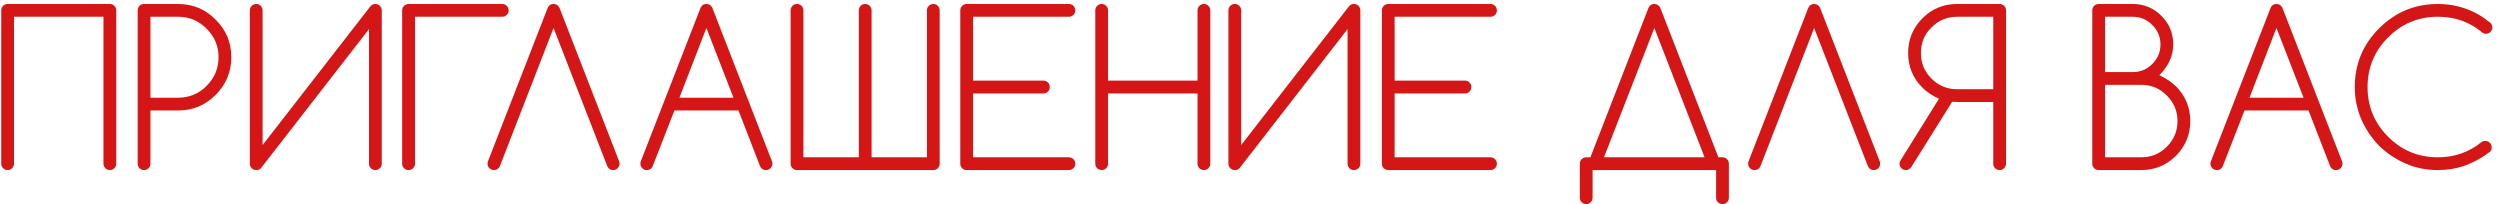
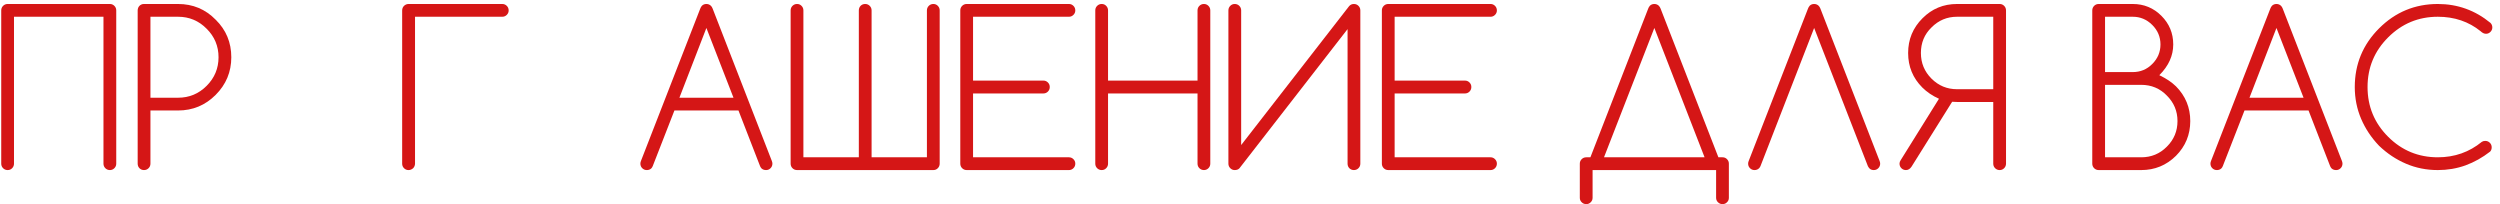
<svg xmlns="http://www.w3.org/2000/svg" width="294" height="24" viewBox="0 0 294 24" fill="none">
  <path d="M12.925 0.469C13.129 0.469 13.304 0.542 13.45 0.688C13.597 0.835 13.67 1.014 13.67 1.226V19.243C13.67 19.455 13.597 19.634 13.45 19.78C13.304 19.927 13.129 20 12.925 20C12.714 20 12.535 19.927 12.388 19.78C12.242 19.634 12.168 19.455 12.168 19.243V1.97H1.646V19.243C1.646 19.455 1.573 19.634 1.426 19.78C1.288 19.927 1.113 20 0.901 20C0.69 20 0.511 19.927 0.364 19.78C0.218 19.634 0.145 19.455 0.145 19.243V1.226C0.145 1.014 0.218 0.835 0.364 0.688C0.511 0.542 0.69 0.469 0.901 0.469H12.925Z" fill="#D51616" />
  <path d="M17.692 1.97V11.492H20.939C22.249 11.492 23.368 11.028 24.296 10.1C25.232 9.164 25.7 8.041 25.7 6.731C25.7 5.421 25.232 4.302 24.296 3.374C23.368 2.438 22.249 1.97 20.939 1.97H17.692ZM20.939 0.469C22.68 0.469 24.154 1.083 25.358 2.312C26.587 3.516 27.201 4.989 27.201 6.731C27.201 8.456 26.587 9.933 25.358 11.162C24.137 12.383 22.664 12.993 20.939 12.993H17.692V19.243C17.692 19.455 17.619 19.634 17.472 19.78C17.326 19.927 17.147 20 16.935 20C16.724 20 16.544 19.927 16.398 19.78C16.26 19.634 16.19 19.455 16.19 19.243V1.226C16.19 1.014 16.26 0.835 16.398 0.688C16.544 0.542 16.724 0.469 16.935 0.469H20.939Z" fill="#D51616" />
-   <path d="M43.394 19.243V3.423L30.686 19.78C30.556 19.927 30.369 20 30.125 20C29.921 20 29.746 19.927 29.6 19.78C29.453 19.634 29.38 19.455 29.38 19.243V1.226C29.38 1.014 29.453 0.835 29.6 0.688C29.746 0.542 29.921 0.469 30.125 0.469C30.336 0.469 30.515 0.542 30.662 0.688C30.808 0.835 30.881 1.014 30.881 1.226V17.058L43.565 0.737C43.711 0.558 43.902 0.469 44.138 0.469C44.35 0.469 44.529 0.542 44.675 0.688C44.822 0.835 44.895 1.014 44.895 1.226V19.243C44.895 19.455 44.822 19.634 44.675 19.78C44.529 19.927 44.35 20 44.138 20C43.927 20 43.748 19.927 43.601 19.78C43.463 19.634 43.394 19.455 43.394 19.243Z" fill="#D51616" />
  <path d="M47.294 1.238C47.294 1.018 47.367 0.835 47.513 0.688C47.668 0.542 47.847 0.469 48.05 0.469H59.061C59.273 0.469 59.452 0.542 59.598 0.688C59.745 0.835 59.818 1.014 59.818 1.226C59.818 1.429 59.745 1.604 59.598 1.75C59.452 1.897 59.273 1.97 59.061 1.97H48.807V19.255C48.799 19.459 48.726 19.634 48.587 19.78C48.425 19.927 48.242 20 48.038 20C47.835 20 47.66 19.927 47.513 19.78C47.367 19.634 47.294 19.455 47.294 19.243V1.238Z" fill="#D51616" />
-   <path d="M58.786 19.536C58.754 19.617 58.701 19.699 58.627 19.78C58.481 19.927 58.302 20 58.09 20C57.879 20 57.7 19.927 57.553 19.78C57.407 19.634 57.334 19.455 57.334 19.243C57.334 19.137 57.358 19.027 57.407 18.914L64.377 1.006C64.426 0.876 64.491 0.766 64.572 0.676C64.711 0.538 64.886 0.469 65.097 0.469C65.309 0.469 65.488 0.542 65.634 0.688C65.716 0.778 65.781 0.884 65.83 1.006L72.788 18.914C72.836 19.027 72.861 19.137 72.861 19.243C72.861 19.455 72.788 19.634 72.641 19.78C72.495 19.927 72.32 20 72.116 20C71.929 20 71.774 19.951 71.652 19.854C71.563 19.772 71.486 19.67 71.42 19.548L65.097 3.289L58.786 19.536Z" fill="#D51616" />
  <path d="M79.312 12.993L76.761 19.536C76.712 19.65 76.655 19.74 76.59 19.805C76.451 19.935 76.276 20 76.065 20C75.853 20 75.674 19.927 75.528 19.78C75.381 19.634 75.308 19.455 75.308 19.243C75.308 19.137 75.332 19.027 75.381 18.914L82.352 1.006C82.4 0.876 82.466 0.766 82.547 0.676C82.685 0.538 82.86 0.469 83.072 0.469C83.283 0.469 83.462 0.542 83.609 0.688C83.69 0.77 83.755 0.876 83.804 1.006L90.762 18.914C90.811 19.027 90.835 19.137 90.835 19.243C90.835 19.455 90.762 19.634 90.616 19.78C90.469 19.927 90.294 20 90.091 20C89.879 20 89.704 19.939 89.566 19.817C89.493 19.744 89.432 19.65 89.383 19.536L86.844 12.993H79.312ZM86.258 11.492L83.072 3.289L79.898 11.492H86.258Z" fill="#D51616" />
  <path d="M92.978 1.226C92.978 1.014 93.051 0.835 93.197 0.688C93.344 0.542 93.523 0.469 93.734 0.469C93.946 0.469 94.121 0.542 94.259 0.688C94.406 0.835 94.479 1.014 94.479 1.226V18.498H100.998V1.226C100.998 1.014 101.067 0.835 101.205 0.688C101.352 0.542 101.531 0.469 101.742 0.469C101.954 0.469 102.133 0.542 102.279 0.688C102.426 0.835 102.499 1.014 102.499 1.226V18.498H109.005V1.226C109.005 1.014 109.079 0.835 109.225 0.688C109.372 0.542 109.551 0.469 109.762 0.469C109.974 0.469 110.149 0.542 110.287 0.688C110.434 0.835 110.507 1.014 110.507 1.226V19.243C110.507 19.455 110.434 19.634 110.287 19.78C110.149 19.927 109.974 20 109.762 20H93.734C93.523 20 93.344 19.927 93.197 19.78C93.051 19.634 92.978 19.455 92.978 19.243V1.226Z" fill="#D51616" />
  <path d="M125.71 0.469C125.914 0.469 126.089 0.542 126.235 0.688C126.382 0.835 126.455 1.014 126.455 1.226C126.455 1.429 126.382 1.604 126.235 1.75C126.089 1.897 125.914 1.97 125.71 1.97H114.431V9.478H122.695C122.907 9.478 123.086 9.551 123.232 9.697C123.379 9.844 123.452 10.023 123.452 10.234C123.452 10.446 123.379 10.625 123.232 10.771C123.086 10.918 122.907 10.991 122.695 10.991H114.431V18.498H125.71C125.914 18.498 126.089 18.572 126.235 18.718C126.382 18.865 126.455 19.04 126.455 19.243C126.455 19.455 126.382 19.634 126.235 19.78C126.089 19.927 125.914 20 125.71 20H113.687C113.475 20 113.296 19.927 113.149 19.78C113.003 19.634 112.93 19.455 112.93 19.243V1.226C112.93 1.014 113.003 0.835 113.149 0.688C113.296 0.542 113.475 0.469 113.687 0.469H125.71Z" fill="#D51616" />
  <path d="M128.805 1.226C128.805 1.014 128.878 0.835 129.024 0.688C129.171 0.542 129.35 0.469 129.562 0.469C129.773 0.469 129.948 0.542 130.086 0.688C130.233 0.835 130.306 1.014 130.306 1.226V9.478H140.829V1.226C140.829 1.014 140.902 0.835 141.048 0.688C141.195 0.542 141.374 0.469 141.585 0.469C141.789 0.469 141.964 0.542 142.11 0.688C142.257 0.835 142.33 1.014 142.33 1.226V19.243C142.33 19.455 142.257 19.634 142.11 19.78C141.964 19.927 141.789 20 141.585 20C141.374 20 141.195 19.927 141.048 19.78C140.902 19.634 140.829 19.455 140.829 19.243V10.991H130.306V19.243C130.306 19.455 130.233 19.634 130.086 19.78C129.948 19.927 129.773 20 129.562 20C129.35 20 129.171 19.927 129.024 19.78C128.878 19.634 128.805 19.455 128.805 19.243V1.226Z" fill="#D51616" />
  <path d="M158.474 19.243V3.423L145.766 19.78C145.636 19.927 145.449 20 145.205 20C145.001 20 144.826 19.927 144.68 19.78C144.533 19.634 144.46 19.455 144.46 19.243V1.226C144.46 1.014 144.533 0.835 144.68 0.688C144.826 0.542 145.001 0.469 145.205 0.469C145.416 0.469 145.595 0.542 145.742 0.688C145.888 0.835 145.961 1.014 145.961 1.226V17.058L158.645 0.737C158.791 0.558 158.982 0.469 159.218 0.469C159.43 0.469 159.609 0.542 159.755 0.688C159.902 0.835 159.975 1.014 159.975 1.226V19.243C159.975 19.455 159.902 19.634 159.755 19.78C159.609 19.927 159.43 20 159.218 20C159.007 20 158.828 19.927 158.681 19.78C158.543 19.634 158.474 19.455 158.474 19.243Z" fill="#D51616" />
  <path d="M175.289 0.469C175.492 0.469 175.667 0.542 175.813 0.688C175.96 0.835 176.033 1.014 176.033 1.226C176.033 1.429 175.96 1.604 175.813 1.75C175.667 1.897 175.492 1.97 175.289 1.97H164.009V9.478H172.273C172.485 9.478 172.664 9.551 172.811 9.697C172.957 9.844 173.03 10.023 173.03 10.234C173.03 10.446 172.957 10.625 172.811 10.771C172.664 10.918 172.485 10.991 172.273 10.991H164.009V18.498H175.289C175.492 18.498 175.667 18.572 175.813 18.718C175.96 18.865 176.033 19.04 176.033 19.243C176.033 19.455 175.96 19.634 175.813 19.78C175.667 19.927 175.492 20 175.289 20H163.265C163.053 20 162.874 19.927 162.728 19.78C162.581 19.634 162.508 19.455 162.508 19.243V1.226C162.508 1.014 162.581 0.835 162.728 0.688C162.874 0.542 163.053 0.469 163.265 0.469H175.289Z" fill="#D51616" />
  <path d="M188.63 18.498H200.459L194.551 3.289L188.63 18.498ZM202.571 18.498C202.782 18.498 202.957 18.572 203.096 18.718C203.242 18.865 203.315 19.04 203.315 19.243V23.259C203.315 23.471 203.242 23.646 203.096 23.784C202.957 23.931 202.782 24.004 202.571 24.004C202.359 24.004 202.18 23.931 202.034 23.784C201.887 23.646 201.814 23.471 201.814 23.259V20H187.288V23.259C187.288 23.471 187.214 23.646 187.068 23.784C186.93 23.931 186.755 24.004 186.543 24.004C186.331 24.004 186.152 23.931 186.006 23.784C185.859 23.646 185.786 23.471 185.786 23.259V19.243C185.786 19.04 185.859 18.865 186.006 18.718C186.152 18.572 186.331 18.498 186.543 18.498H187.031L193.831 1.006C193.879 0.876 193.944 0.766 194.026 0.676C194.164 0.538 194.339 0.469 194.551 0.469C194.762 0.469 194.941 0.542 195.088 0.688C195.169 0.778 195.234 0.884 195.283 1.006L202.083 18.498H202.571Z" fill="#D51616" />
  <path d="M207.032 19.536C207 19.617 206.947 19.699 206.874 19.78C206.727 19.927 206.548 20 206.336 20C206.125 20 205.946 19.927 205.799 19.78C205.653 19.634 205.58 19.455 205.58 19.243C205.58 19.137 205.604 19.027 205.653 18.914L212.623 1.006C212.672 0.876 212.737 0.766 212.818 0.676C212.957 0.538 213.132 0.469 213.343 0.469C213.555 0.469 213.734 0.542 213.88 0.688C213.962 0.778 214.027 0.884 214.076 1.006L221.034 18.914C221.083 19.027 221.107 19.137 221.107 19.243C221.107 19.455 221.034 19.634 220.887 19.78C220.741 19.927 220.566 20 220.362 20C220.175 20 220.021 19.951 219.898 19.854C219.809 19.772 219.732 19.67 219.667 19.548L213.343 3.289L207.032 19.536Z" fill="#D51616" />
  <path d="M234.406 1.97H230.146C228.974 1.97 227.973 2.389 227.143 3.228C226.313 4.033 225.898 5.034 225.898 6.23C225.898 7.41 226.313 8.416 227.143 9.246C227.973 10.076 228.974 10.491 230.146 10.491H234.406V1.97ZM230.146 0.469H235.163C235.367 0.469 235.542 0.542 235.688 0.688C235.834 0.835 235.908 1.014 235.908 1.226V19.243C235.908 19.455 235.834 19.634 235.688 19.78C235.542 19.927 235.367 20 235.163 20C234.951 20 234.772 19.927 234.626 19.78C234.479 19.634 234.406 19.455 234.406 19.243V11.992H230.146C229.934 11.992 229.743 11.984 229.572 11.968L224.799 19.597C224.62 19.866 224.401 20 224.14 20C223.929 20 223.75 19.927 223.603 19.78C223.457 19.634 223.383 19.455 223.383 19.243C223.383 19.105 223.428 18.971 223.518 18.84L228.022 11.614C227.249 11.264 226.598 10.824 226.069 10.295C224.954 9.181 224.396 7.826 224.396 6.23C224.396 4.635 224.958 3.276 226.081 2.153C227.196 1.03 228.551 0.469 230.146 0.469Z" fill="#D51616" />
  <path d="M247.553 1.97V8.477H250.812C251.715 8.477 252.48 8.159 253.107 7.524C253.75 6.882 254.071 6.117 254.071 5.229C254.071 4.342 253.75 3.577 253.107 2.935C252.464 2.292 251.699 1.97 250.812 1.97H247.553ZM247.553 9.978V18.498H251.813C252.993 18.498 253.994 18.084 254.816 17.253C255.654 16.423 256.073 15.418 256.073 14.238C256.073 13.066 255.654 12.065 254.816 11.235C254.002 10.397 253.001 9.978 251.813 9.978H247.553ZM250.812 0.469C252.13 0.469 253.253 0.933 254.181 1.86C255.109 2.788 255.573 3.911 255.573 5.229C255.573 6.548 255.028 7.752 253.937 8.843C254.751 9.233 255.406 9.673 255.902 10.161C257.017 11.292 257.575 12.651 257.575 14.238C257.575 15.833 257.013 17.197 255.89 18.328C254.759 19.442 253.4 20 251.813 20H246.808C246.597 20 246.417 19.927 246.271 19.78C246.125 19.634 246.051 19.455 246.051 19.243V1.226C246.051 1.014 246.125 0.835 246.271 0.688C246.417 0.542 246.597 0.469 246.808 0.469H250.812Z" fill="#D51616" />
  <path d="M263.953 12.993L261.401 19.536C261.353 19.65 261.296 19.74 261.23 19.805C261.092 19.935 260.917 20 260.706 20C260.494 20 260.315 19.927 260.168 19.78C260.022 19.634 259.949 19.455 259.949 19.243C259.949 19.137 259.973 19.027 260.022 18.914L266.992 1.006C267.041 0.876 267.106 0.766 267.188 0.676C267.326 0.538 267.501 0.469 267.712 0.469C267.924 0.469 268.103 0.542 268.25 0.688C268.331 0.77 268.396 0.876 268.445 1.006L275.403 18.914C275.452 19.027 275.476 19.137 275.476 19.243C275.476 19.455 275.403 19.634 275.256 19.78C275.11 19.927 274.935 20 274.731 20C274.52 20 274.345 19.939 274.207 19.817C274.133 19.744 274.072 19.65 274.023 19.536L271.484 12.993H263.953ZM270.898 11.492L267.712 3.289L264.539 11.492H270.898Z" fill="#D51616" />
  <path d="M292.267 16.57C292.478 16.57 292.657 16.643 292.804 16.79C292.95 16.936 293.023 17.115 293.023 17.327C293.023 17.53 292.962 17.697 292.84 17.827C291.929 18.535 290.96 19.076 289.935 19.451C288.91 19.817 287.827 20 286.688 20C285.361 20 284.116 19.752 282.953 19.255C281.789 18.759 280.731 18.055 279.779 17.144C278.867 16.191 278.163 15.133 277.667 13.97C277.171 12.806 276.922 11.561 276.922 10.234C276.922 7.541 277.875 5.242 279.779 3.337C281.691 1.425 283.994 0.469 286.688 0.469C289.007 0.469 291.07 1.209 292.877 2.69C293.023 2.837 293.097 3.016 293.097 3.228C293.097 3.431 293.023 3.606 292.877 3.752C292.73 3.899 292.556 3.972 292.352 3.972C292.14 3.972 291.933 3.875 291.729 3.679C290.322 2.54 288.641 1.97 286.688 1.97C284.409 1.97 282.46 2.78 280.841 4.399C279.229 6.011 278.424 7.956 278.424 10.234C278.424 12.521 279.229 14.47 280.841 16.081C282.452 17.693 284.401 18.498 286.688 18.498C288.657 18.498 290.383 17.892 291.864 16.68C291.97 16.606 292.104 16.57 292.267 16.57Z" fill="#D51616" />
</svg>